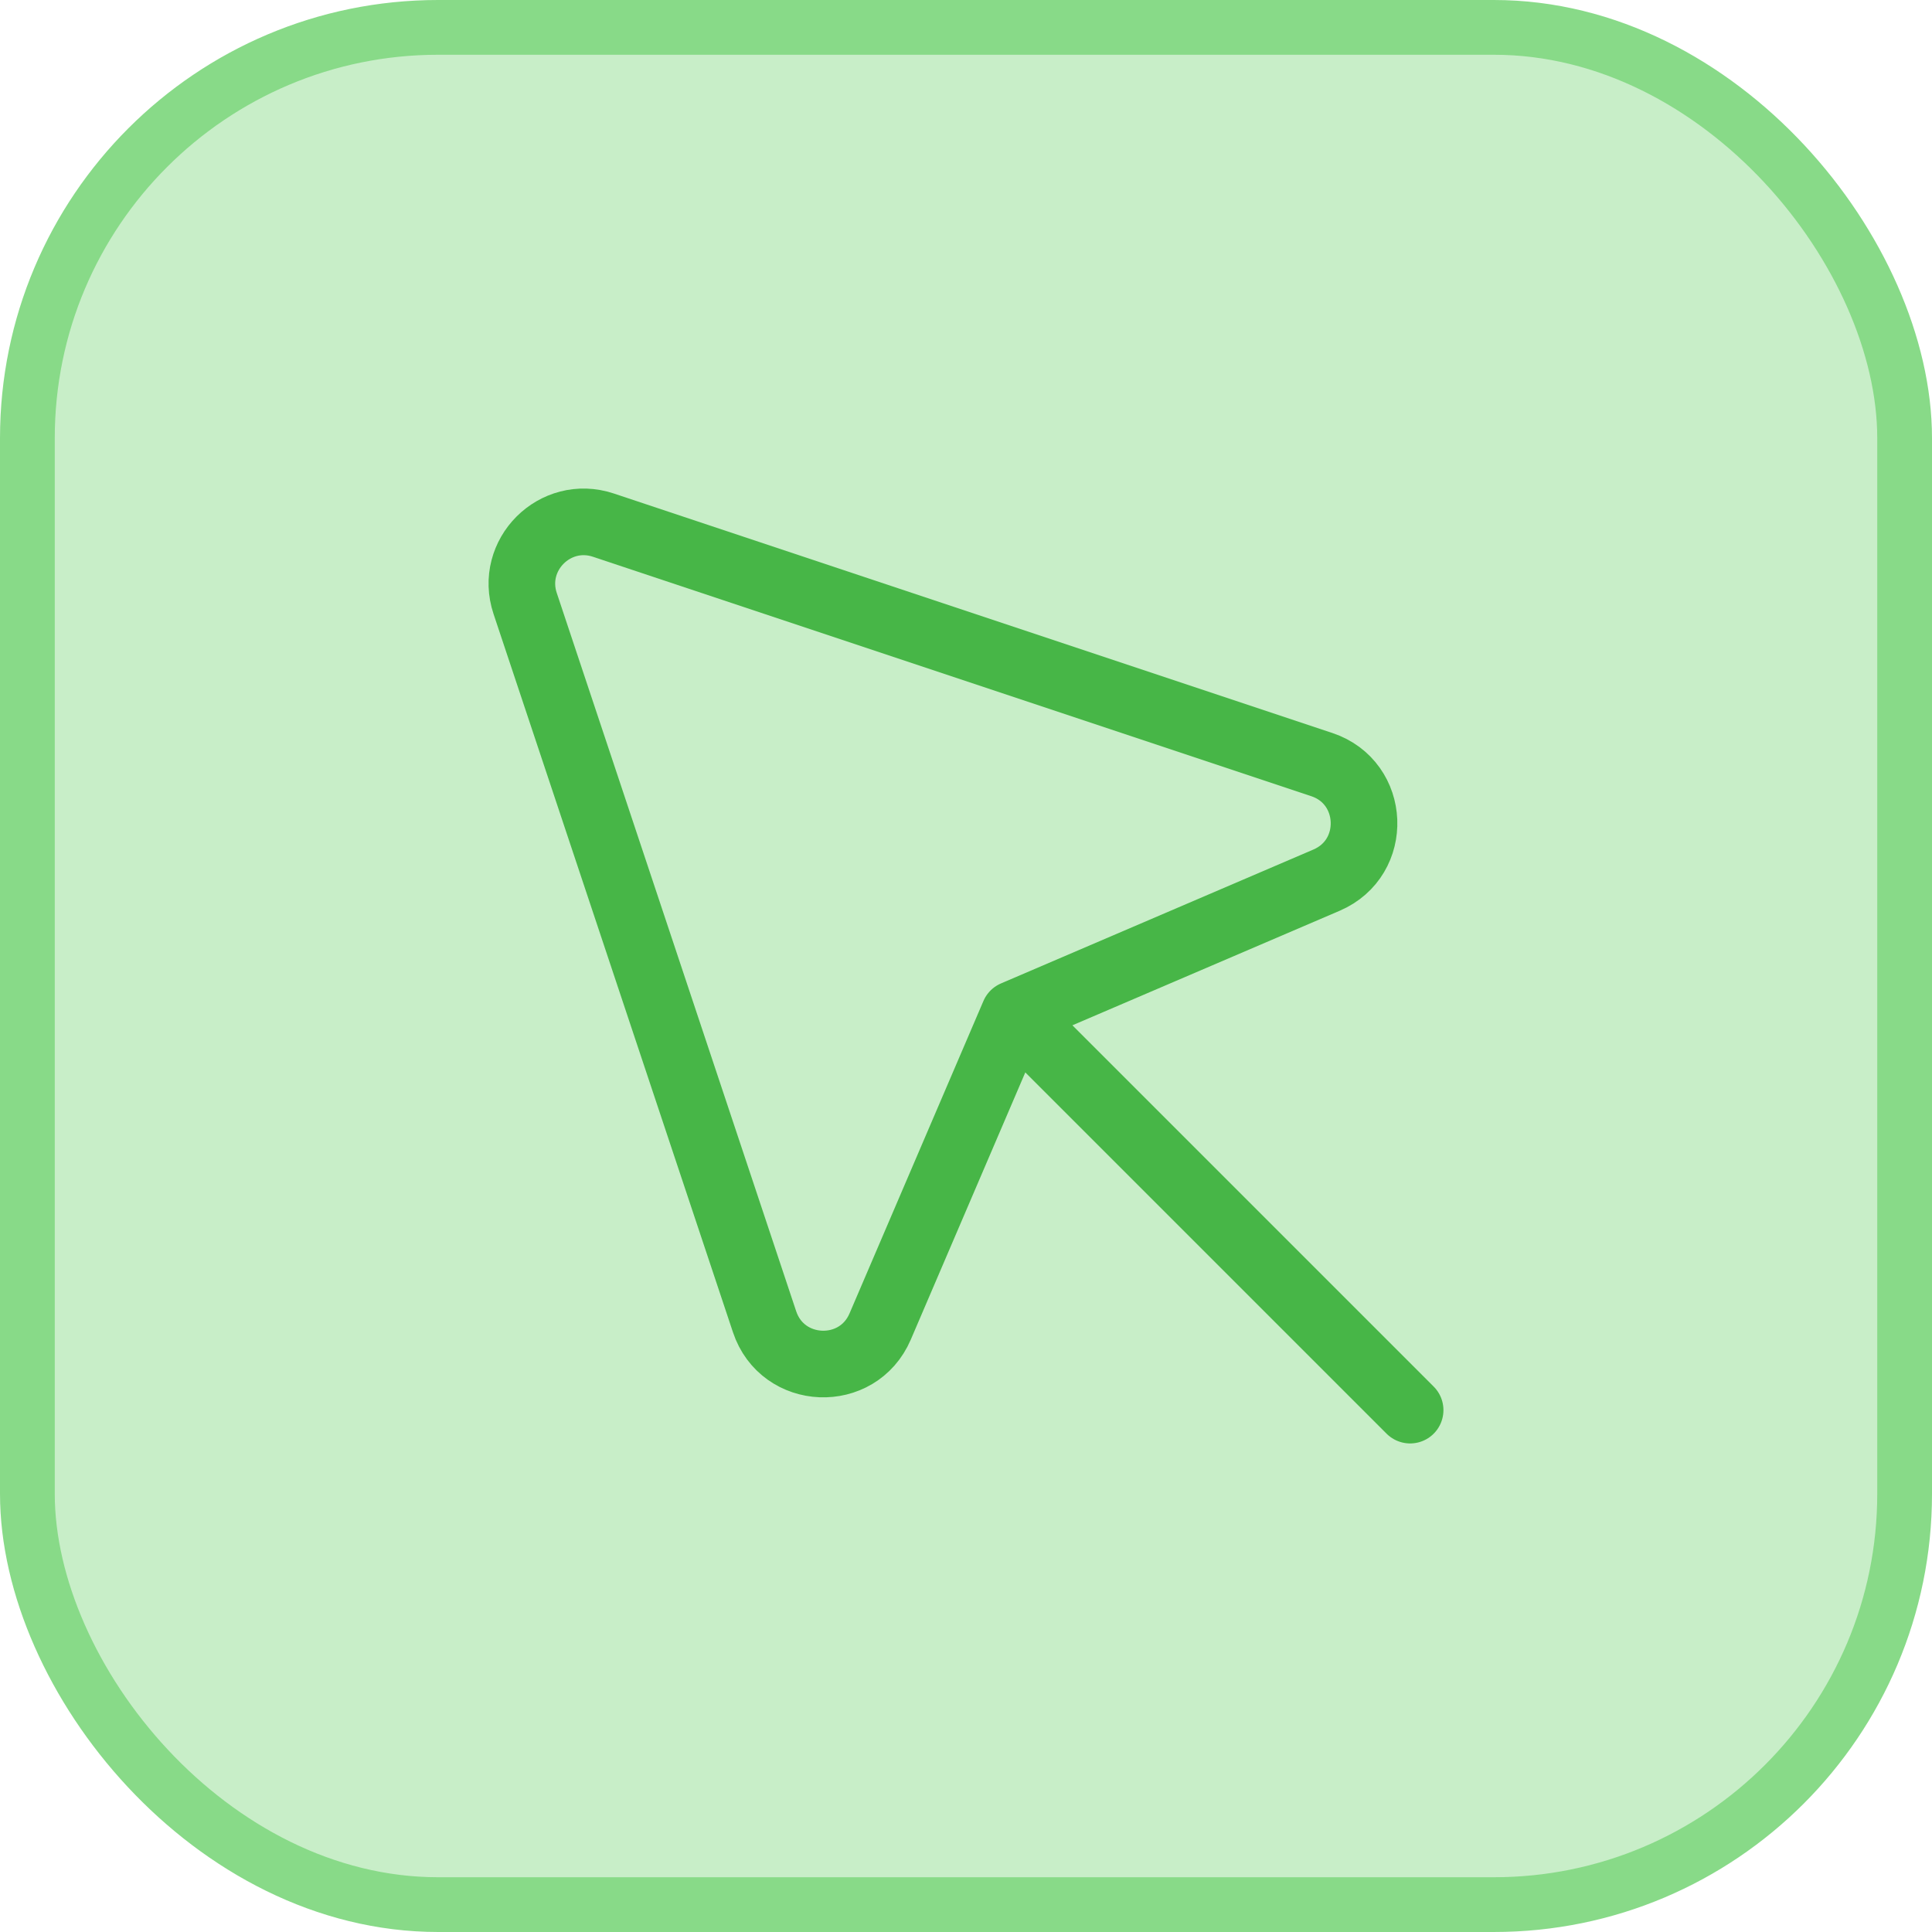
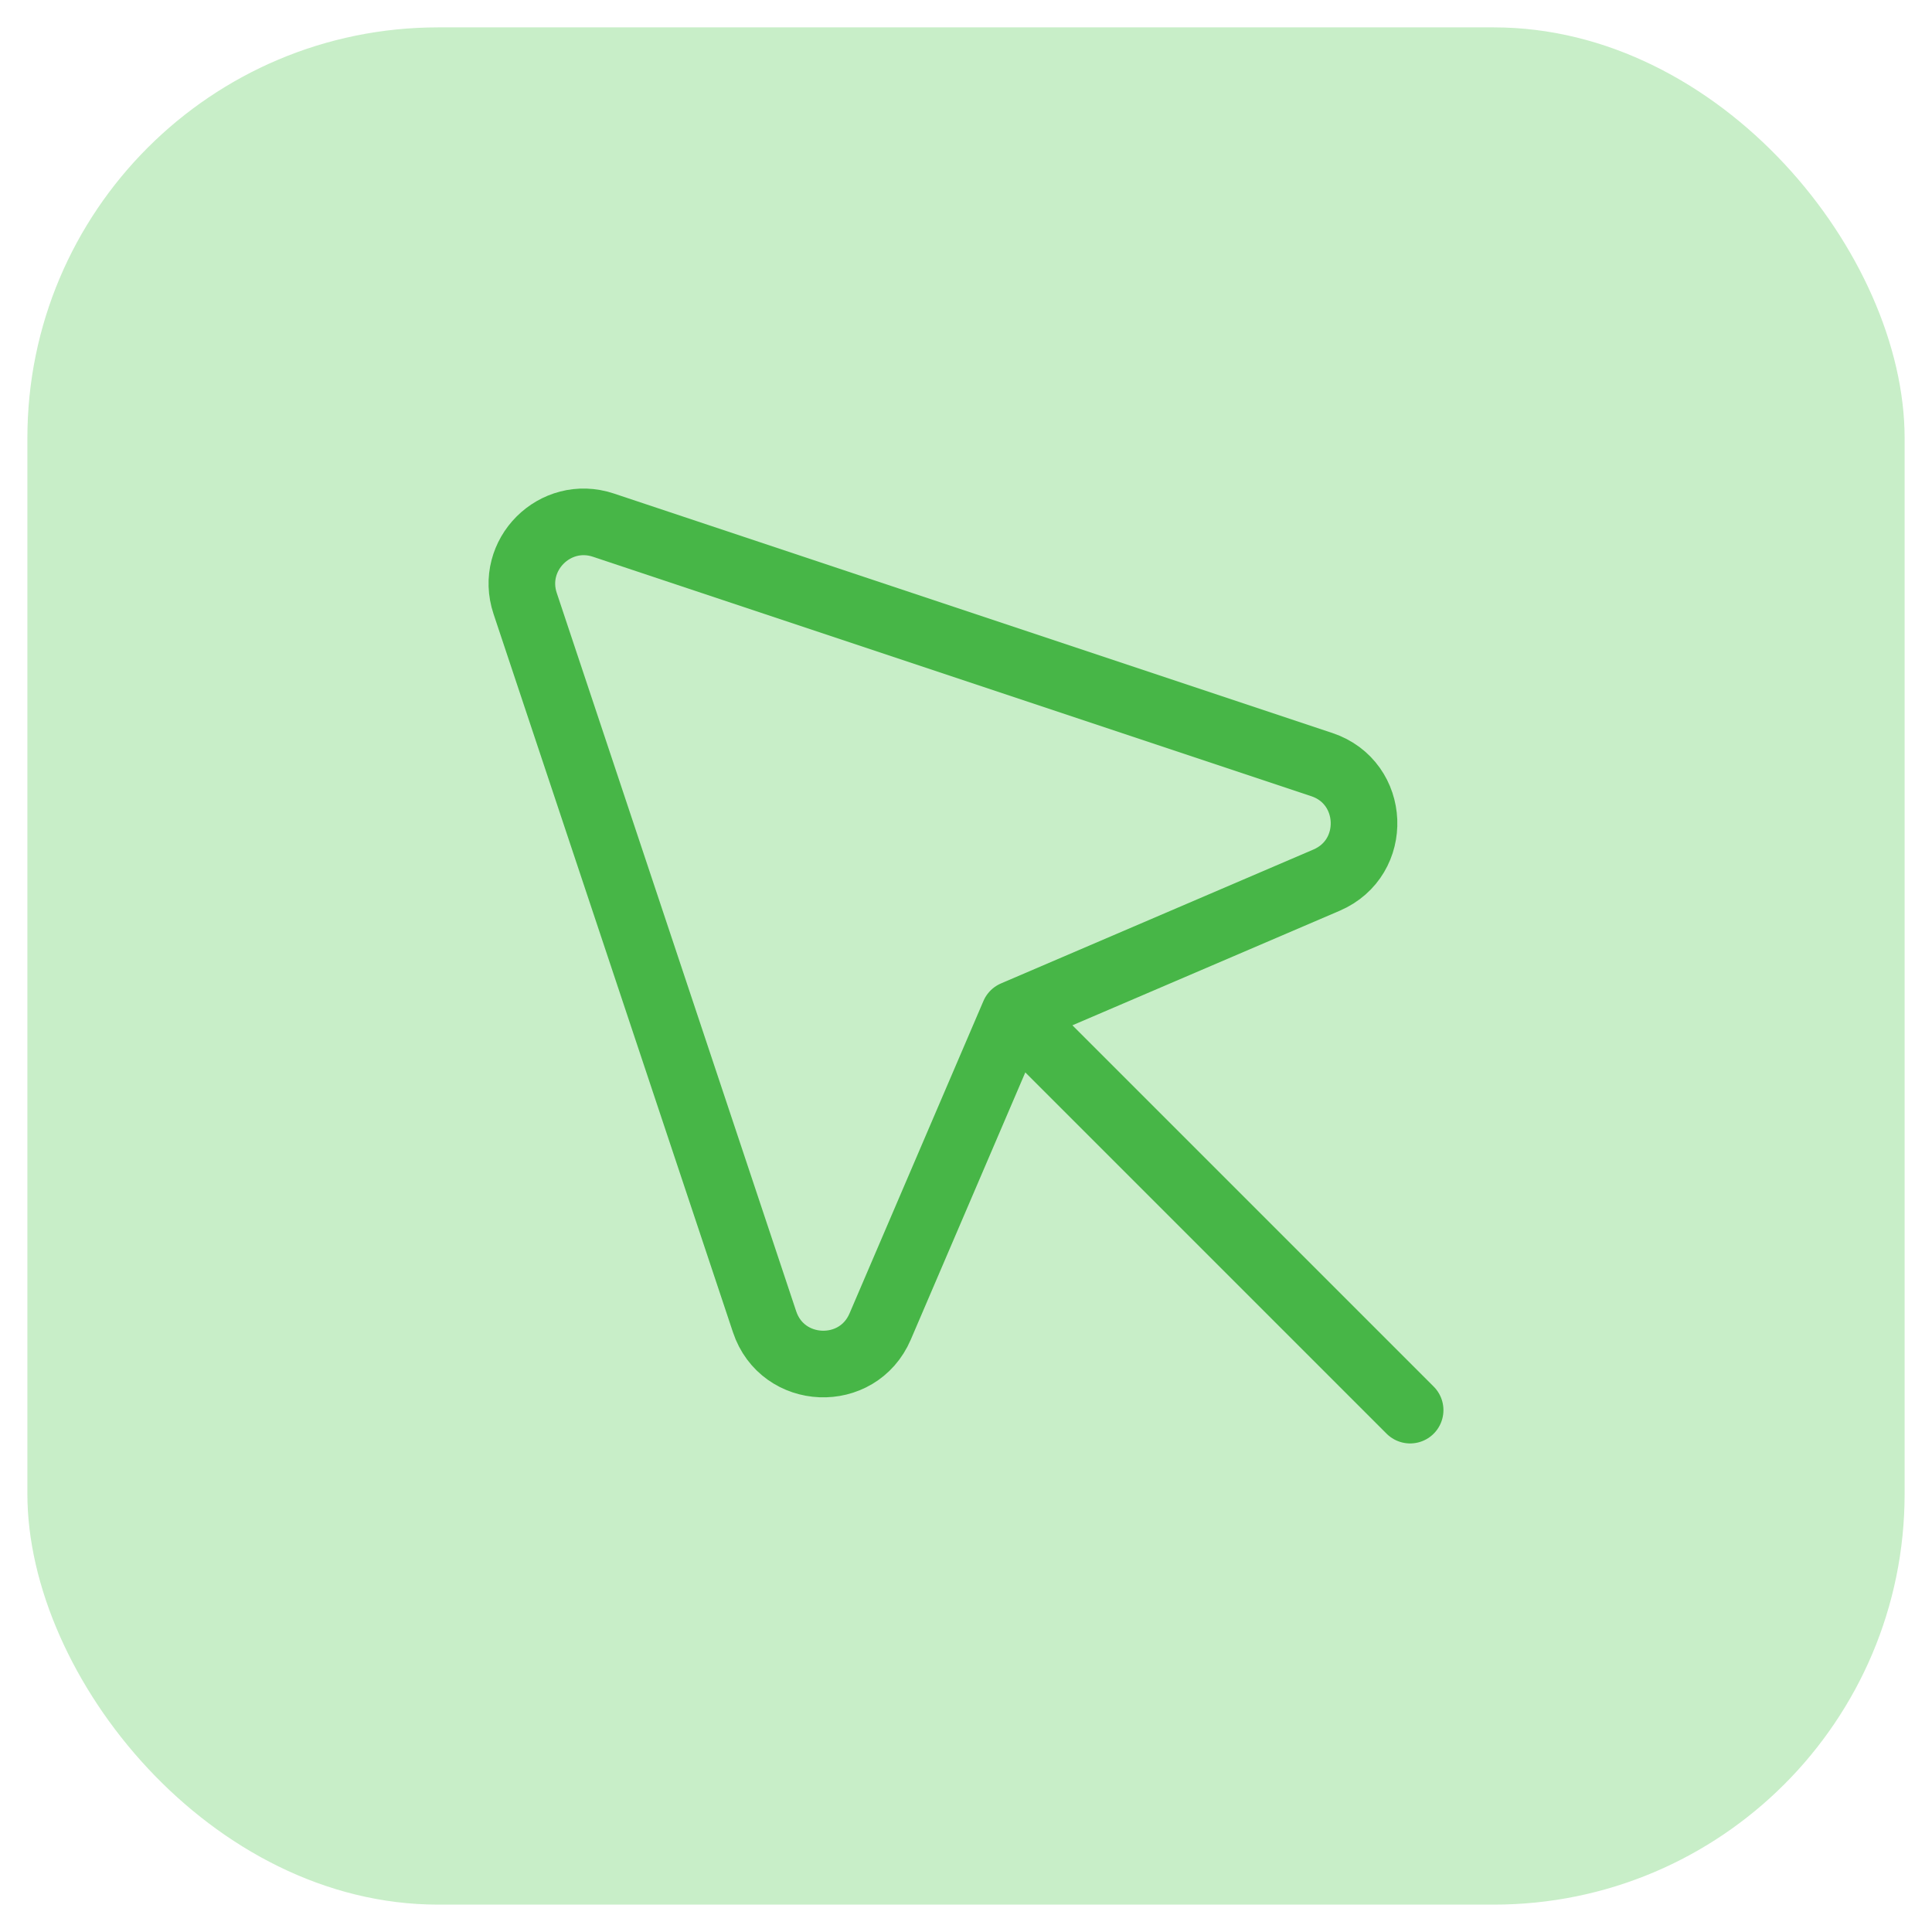
<svg xmlns="http://www.w3.org/2000/svg" width="58" height="58" viewBox="0 0 58 58" fill="none">
  <rect x="0.822" y="0.822" width="56.356" height="56.356" rx="12.331" fill="#C8EEC8" />
-   <rect x="0.822" y="0.822" width="56.356" height="56.356" rx="12.331" stroke="#88DA88" stroke-width="1.644" />
  <path d="M30.443 30.443L39.823 26.423C41.393 25.75 41.3 23.493 39.68 22.953L18.115 15.765C16.663 15.282 15.282 16.663 15.765 18.115L22.953 39.68C23.493 41.3 25.75 41.393 26.423 39.823L30.443 30.443ZM30.443 30.443L42.333 42.333" stroke="#47B647" stroke-width="2" stroke-linecap="round" stroke-linejoin="round" />
</svg>